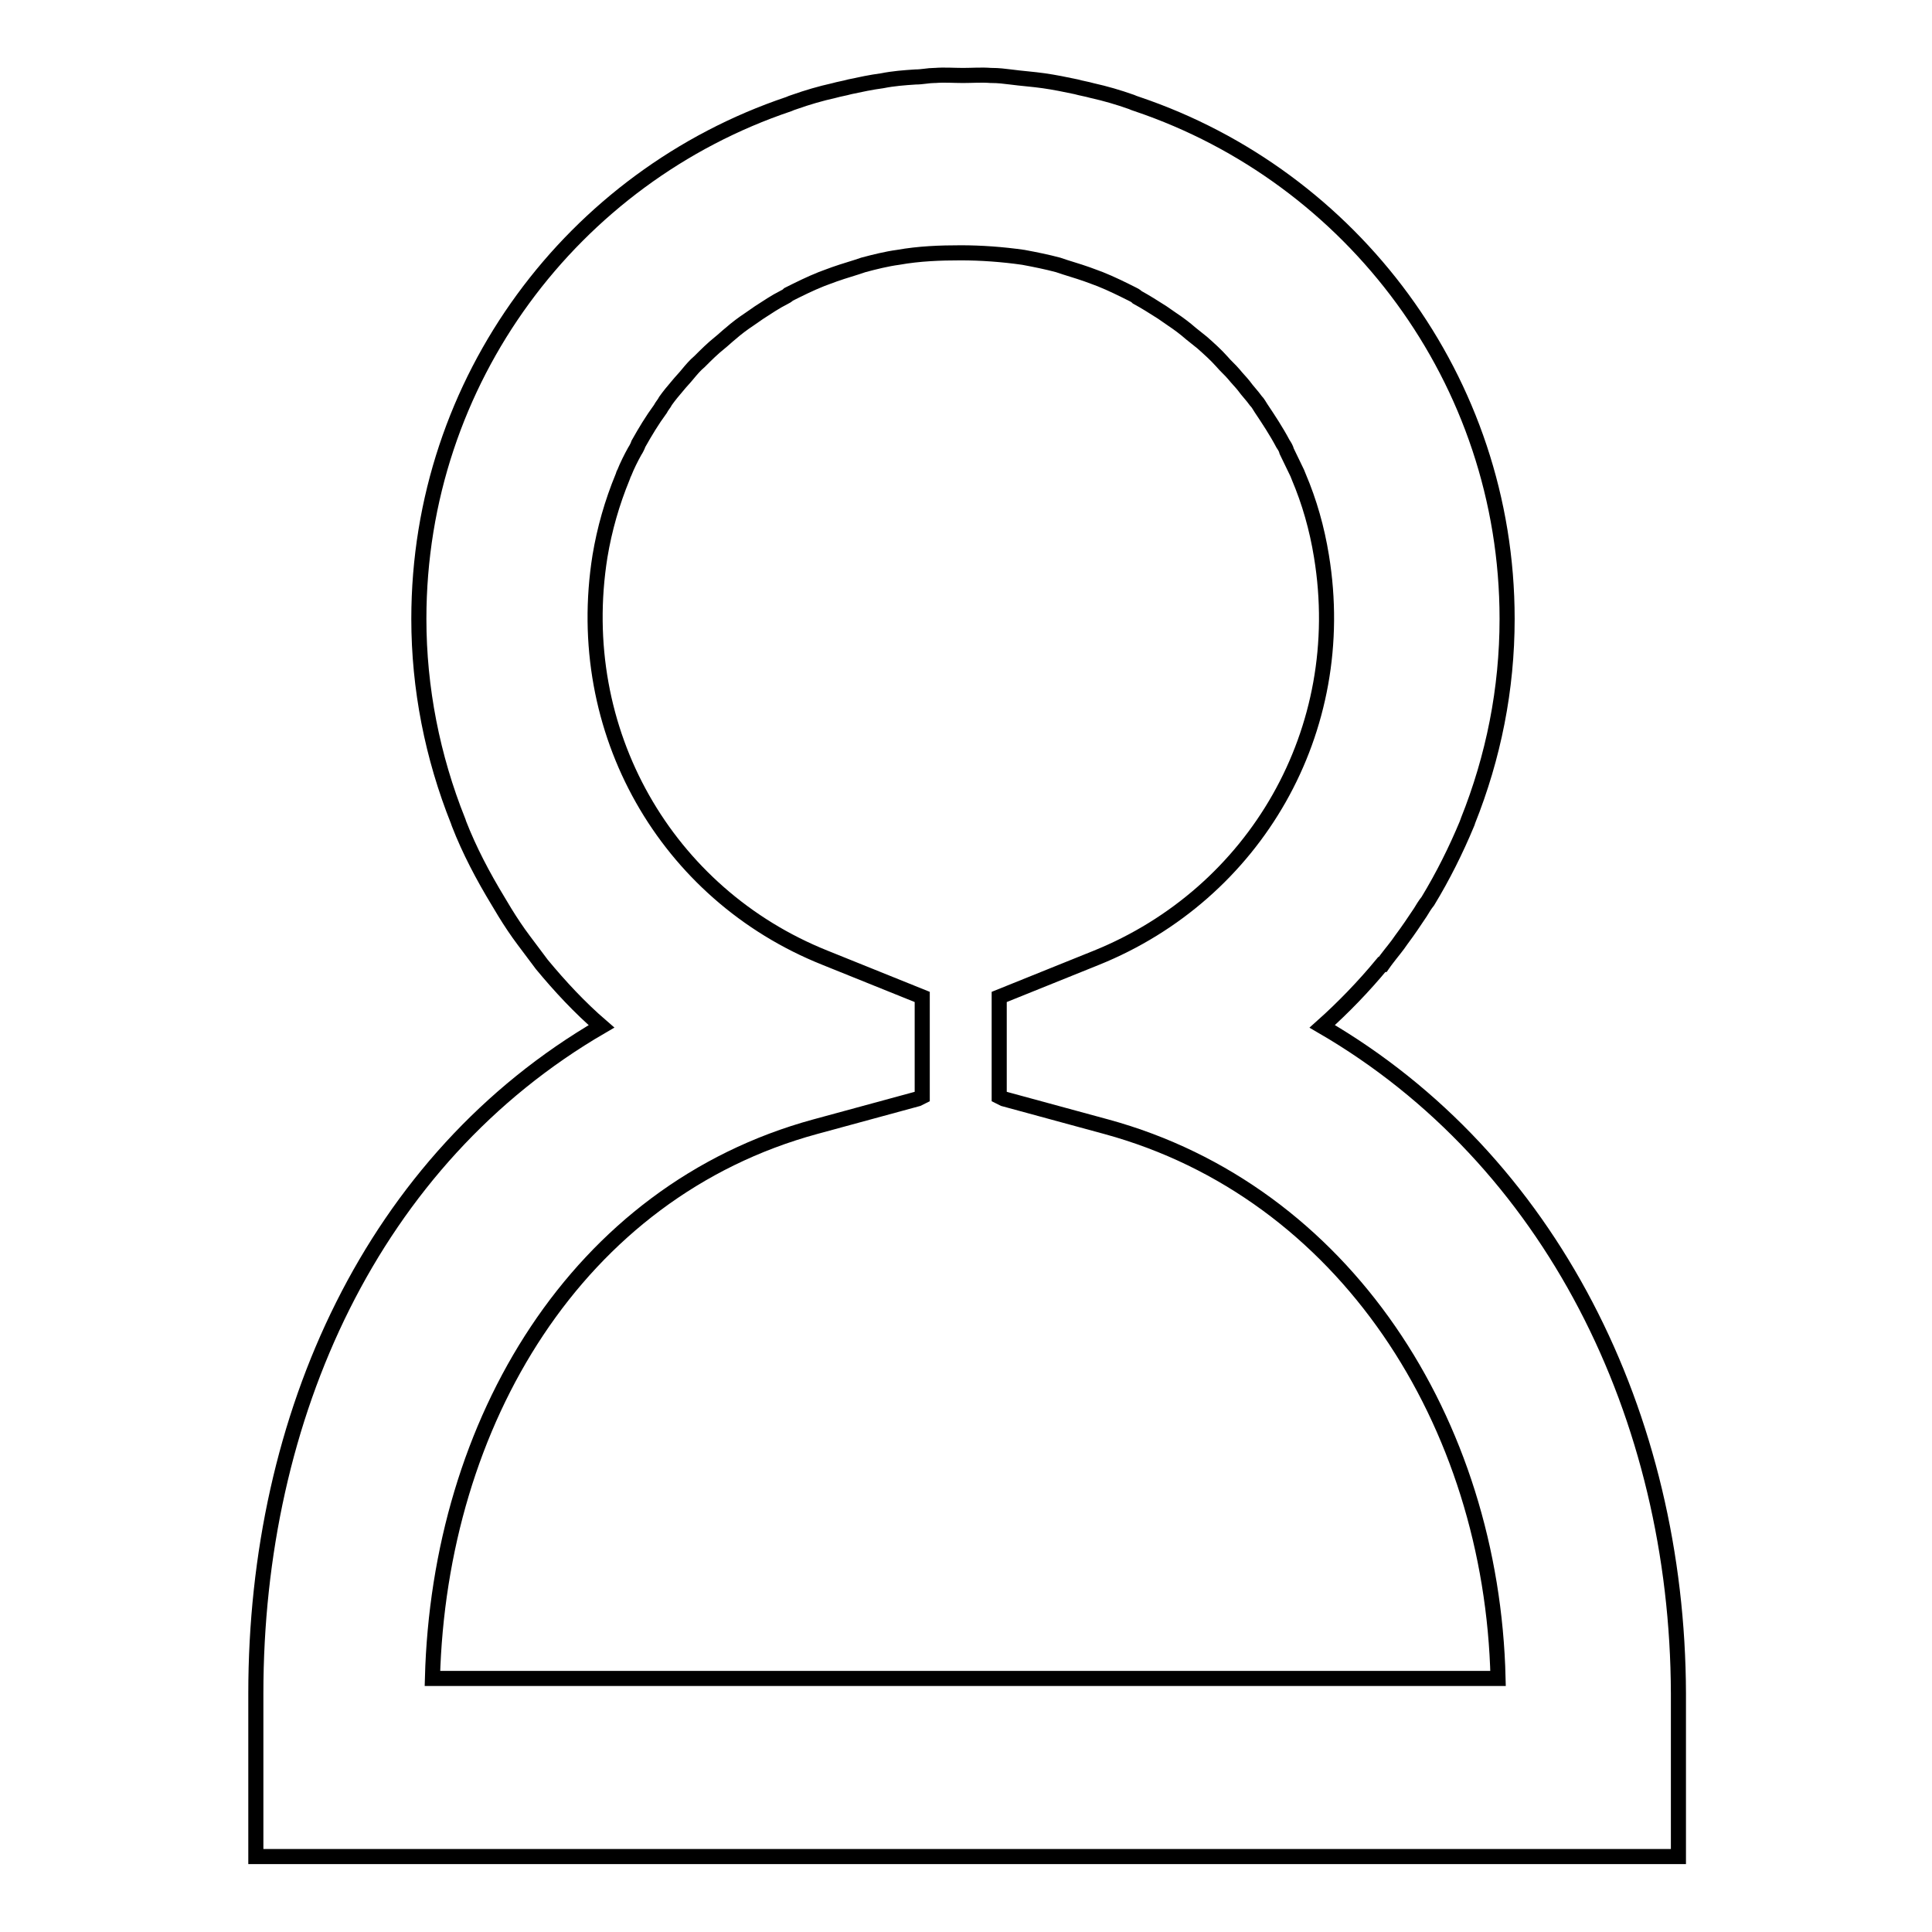
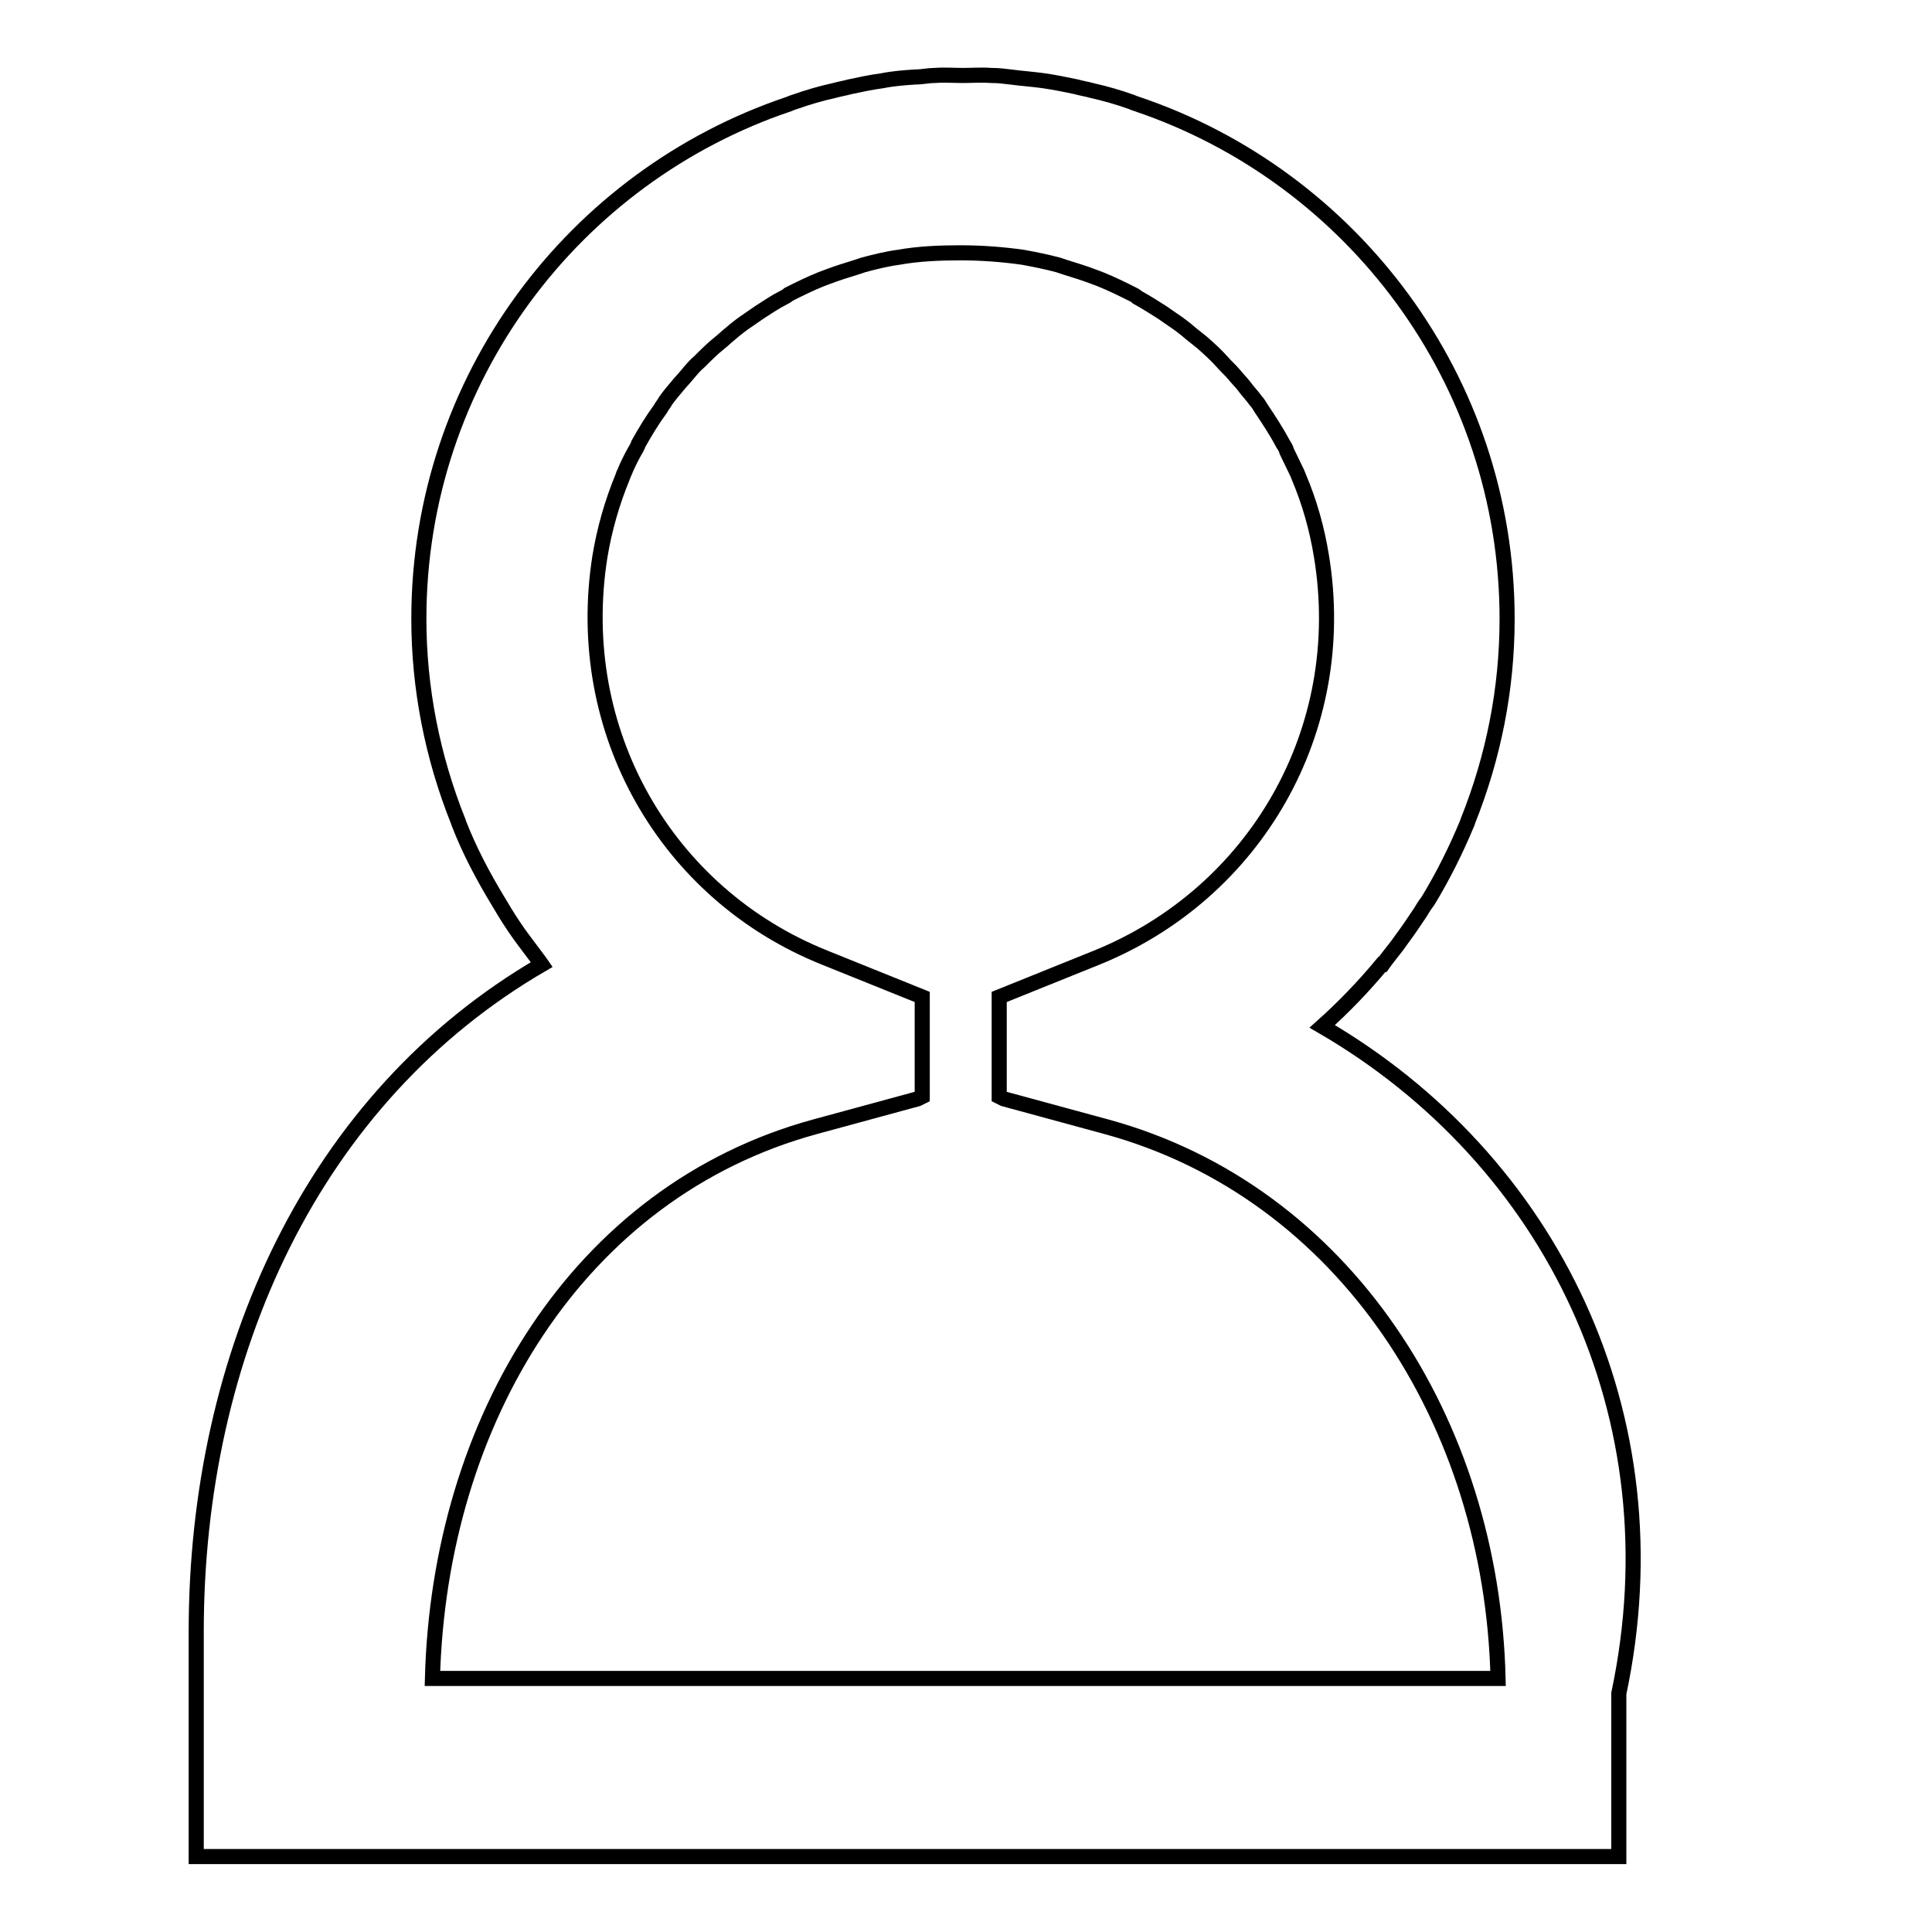
<svg xmlns="http://www.w3.org/2000/svg" version="1.1" x="0px" y="0px" viewBox="0 0 256 256" enable-background="new 0 0 256 256" xml:space="preserve">
  <g>
-     <path stroke-width="2" fill-opacity="0" stroke="#000000" d="M175.2,136c2.8-2.5,5.5-5.3,7.9-8.2l0.1,0c0.2-0.3,0.4-0.5,0.6-0.8c0.6-0.8,1.3-1.6,1.9-2.5 c0.9-1.2,1.7-2.4,2.5-3.6c0.3-0.5,0.6-1,1-1.5c2-3.3,3.7-6.7,5.2-10.3c0-0.1,0.1-0.2,0.1-0.3c3.4-8.5,5.2-17.5,5.2-26.8 c0-31.7-20.6-58.6-49-68.2c-0.3-0.1-0.6-0.2-0.8-0.3c-1.7-0.6-3.4-1.1-5.2-1.5c-0.7-0.2-1.4-0.3-2.1-0.5c-1.4-0.3-2.9-0.6-4.3-0.8 c-1.4-0.2-2.9-0.3-4.4-0.5c-0.8-0.1-1.6-0.2-2.5-0.2c0,0-0.1,0-0.1,0c-1.2-0.1-2.5,0-3.7,0c-1.2,0-2.5-0.1-3.7,0c0,0-0.1,0-0.1,0 c-0.8,0-1.6,0.2-2.5,0.2c-1.5,0.1-2.9,0.2-4.4,0.5c-1.5,0.2-2.9,0.5-4.3,0.8c-0.7,0.2-1.4,0.3-2.1,0.5c-1.8,0.4-3.5,0.9-5.2,1.5 c-0.3,0.1-0.6,0.2-0.8,0.3c-28.5,9.6-49,36.5-49,68.2c0,9.2,1.8,18.3,5.2,26.8c0,0.1,0.1,0.2,0.1,0.3c1.4,3.6,3.2,7,5.2,10.3 c0.3,0.5,0.6,1,0.9,1.5c0.8,1.3,1.6,2.5,2.5,3.7c0.6,0.8,1.2,1.6,1.8,2.4c0.2,0.3,0.4,0.5,0.6,0.8l0,0c2.4,2.9,5,5.7,7.9,8.2 c-30.3,17.6-45.8,51.6-45.8,88.4V246h76.6h4.9h107v-21.6C222.3,187.6,205.5,153.6,175.2,136z M115.2,222.4h-4.9h-53 c0.9-34,19.2-64.5,50.7-73.1l13.6-3.7c0.2-0.1,0.4-0.2,0.6-0.3v-13.2l-12.9-5.2c-21-8.4-33.5-30-29.8-53.2c0.6-3.6,1.6-7.1,3-10.5 c0.1-0.2,0.1-0.4,0.2-0.5c0.4-1,0.9-2,1.4-2.9c0.2-0.3,0.4-0.7,0.5-1c0.9-1.6,1.8-3.1,2.9-4.6c0.2-0.4,0.5-0.7,0.7-1.1 c0.5-0.7,1-1.3,1.6-2c0.4-0.5,0.9-1,1.3-1.5c0.5-0.6,1-1.2,1.6-1.7c0.9-0.9,1.7-1.7,2.7-2.5c0.5-0.4,0.9-0.8,1.4-1.2 c0.8-0.7,1.6-1.3,2.5-1.9c0.4-0.3,0.9-0.6,1.3-0.9c1.1-0.7,2.1-1.4,3.3-2c0.2-0.1,0.4-0.2,0.6-0.4c1.4-0.7,2.8-1.4,4.3-2 c0.3-0.1,0.5-0.2,0.8-0.3c1.3-0.5,2.6-0.9,3.9-1.3c0.3-0.1,0.6-0.2,0.9-0.3c1.5-0.4,3.1-0.8,4.6-1c2.8-0.5,5.6-0.6,8.3-0.6 c2.7,0,5.5,0.2,8.3,0.6c1.6,0.3,3.1,0.6,4.6,1c0.3,0.1,0.6,0.2,0.9,0.3c1.3,0.4,2.6,0.8,3.9,1.3c0.3,0.1,0.5,0.2,0.8,0.3 c1.5,0.6,2.9,1.3,4.3,2c0.2,0.1,0.4,0.2,0.6,0.4c1.1,0.6,2.2,1.3,3.3,2c0.4,0.3,0.9,0.6,1.3,0.9c0.9,0.6,1.7,1.2,2.5,1.9 c0.5,0.4,1,0.8,1.5,1.2c0.9,0.8,1.8,1.6,2.6,2.5c0.5,0.6,1.1,1.1,1.6,1.7c0.4,0.5,0.9,1,1.3,1.5c0.5,0.7,1.1,1.3,1.6,2 c0.3,0.3,0.5,0.7,0.7,1c1,1.5,2,3,2.9,4.7c0.2,0.3,0.4,0.6,0.5,1c0.5,1,0.9,1.9,1.4,2.9c0.1,0.2,0.1,0.3,0.2,0.5 c1.4,3.3,2.4,6.8,3,10.5c3.8,23.1-8.8,44.7-29.8,53.2l-12.9,5.2v13.2c0.2,0.1,0.4,0.2,0.6,0.3l13.6,3.7 c31.5,8.6,51.1,39.1,51.9,73.1H115.2z" />
+     <path stroke-width="2" fill-opacity="0" stroke="#000000" d="M175.2,136c2.8-2.5,5.5-5.3,7.9-8.2l0.1,0c0.2-0.3,0.4-0.5,0.6-0.8c0.6-0.8,1.3-1.6,1.9-2.5 c0.9-1.2,1.7-2.4,2.5-3.6c0.3-0.5,0.6-1,1-1.5c2-3.3,3.7-6.7,5.2-10.3c0-0.1,0.1-0.2,0.1-0.3c3.4-8.5,5.2-17.5,5.2-26.8 c0-31.7-20.6-58.6-49-68.2c-0.3-0.1-0.6-0.2-0.8-0.3c-1.7-0.6-3.4-1.1-5.2-1.5c-0.7-0.2-1.4-0.3-2.1-0.5c-1.4-0.3-2.9-0.6-4.3-0.8 c-1.4-0.2-2.9-0.3-4.4-0.5c-0.8-0.1-1.6-0.2-2.5-0.2c0,0-0.1,0-0.1,0c-1.2-0.1-2.5,0-3.7,0c-1.2,0-2.5-0.1-3.7,0c0,0-0.1,0-0.1,0 c-0.8,0-1.6,0.2-2.5,0.2c-1.5,0.1-2.9,0.2-4.4,0.5c-1.5,0.2-2.9,0.5-4.3,0.8c-0.7,0.2-1.4,0.3-2.1,0.5c-1.8,0.4-3.5,0.9-5.2,1.5 c-0.3,0.1-0.6,0.2-0.8,0.3c-28.5,9.6-49,36.5-49,68.2c0,9.2,1.8,18.3,5.2,26.8c0,0.1,0.1,0.2,0.1,0.3c1.4,3.6,3.2,7,5.2,10.3 c0.3,0.5,0.6,1,0.9,1.5c0.8,1.3,1.6,2.5,2.5,3.7c0.6,0.8,1.2,1.6,1.8,2.4c0.2,0.3,0.4,0.5,0.6,0.8l0,0c-30.3,17.6-45.8,51.6-45.8,88.4V246h76.6h4.9h107v-21.6C222.3,187.6,205.5,153.6,175.2,136z M115.2,222.4h-4.9h-53 c0.9-34,19.2-64.5,50.7-73.1l13.6-3.7c0.2-0.1,0.4-0.2,0.6-0.3v-13.2l-12.9-5.2c-21-8.4-33.5-30-29.8-53.2c0.6-3.6,1.6-7.1,3-10.5 c0.1-0.2,0.1-0.4,0.2-0.5c0.4-1,0.9-2,1.4-2.9c0.2-0.3,0.4-0.7,0.5-1c0.9-1.6,1.8-3.1,2.9-4.6c0.2-0.4,0.5-0.7,0.7-1.1 c0.5-0.7,1-1.3,1.6-2c0.4-0.5,0.9-1,1.3-1.5c0.5-0.6,1-1.2,1.6-1.7c0.9-0.9,1.7-1.7,2.7-2.5c0.5-0.4,0.9-0.8,1.4-1.2 c0.8-0.7,1.6-1.3,2.5-1.9c0.4-0.3,0.9-0.6,1.3-0.9c1.1-0.7,2.1-1.4,3.3-2c0.2-0.1,0.4-0.2,0.6-0.4c1.4-0.7,2.8-1.4,4.3-2 c0.3-0.1,0.5-0.2,0.8-0.3c1.3-0.5,2.6-0.9,3.9-1.3c0.3-0.1,0.6-0.2,0.9-0.3c1.5-0.4,3.1-0.8,4.6-1c2.8-0.5,5.6-0.6,8.3-0.6 c2.7,0,5.5,0.2,8.3,0.6c1.6,0.3,3.1,0.6,4.6,1c0.3,0.1,0.6,0.2,0.9,0.3c1.3,0.4,2.6,0.8,3.9,1.3c0.3,0.1,0.5,0.2,0.8,0.3 c1.5,0.6,2.9,1.3,4.3,2c0.2,0.1,0.4,0.2,0.6,0.4c1.1,0.6,2.2,1.3,3.3,2c0.4,0.3,0.9,0.6,1.3,0.9c0.9,0.6,1.7,1.2,2.5,1.9 c0.5,0.4,1,0.8,1.5,1.2c0.9,0.8,1.8,1.6,2.6,2.5c0.5,0.6,1.1,1.1,1.6,1.7c0.4,0.5,0.9,1,1.3,1.5c0.5,0.7,1.1,1.3,1.6,2 c0.3,0.3,0.5,0.7,0.7,1c1,1.5,2,3,2.9,4.7c0.2,0.3,0.4,0.6,0.5,1c0.5,1,0.9,1.9,1.4,2.9c0.1,0.2,0.1,0.3,0.2,0.5 c1.4,3.3,2.4,6.8,3,10.5c3.8,23.1-8.8,44.7-29.8,53.2l-12.9,5.2v13.2c0.2,0.1,0.4,0.2,0.6,0.3l13.6,3.7 c31.5,8.6,51.1,39.1,51.9,73.1H115.2z" />
  </g>
</svg>